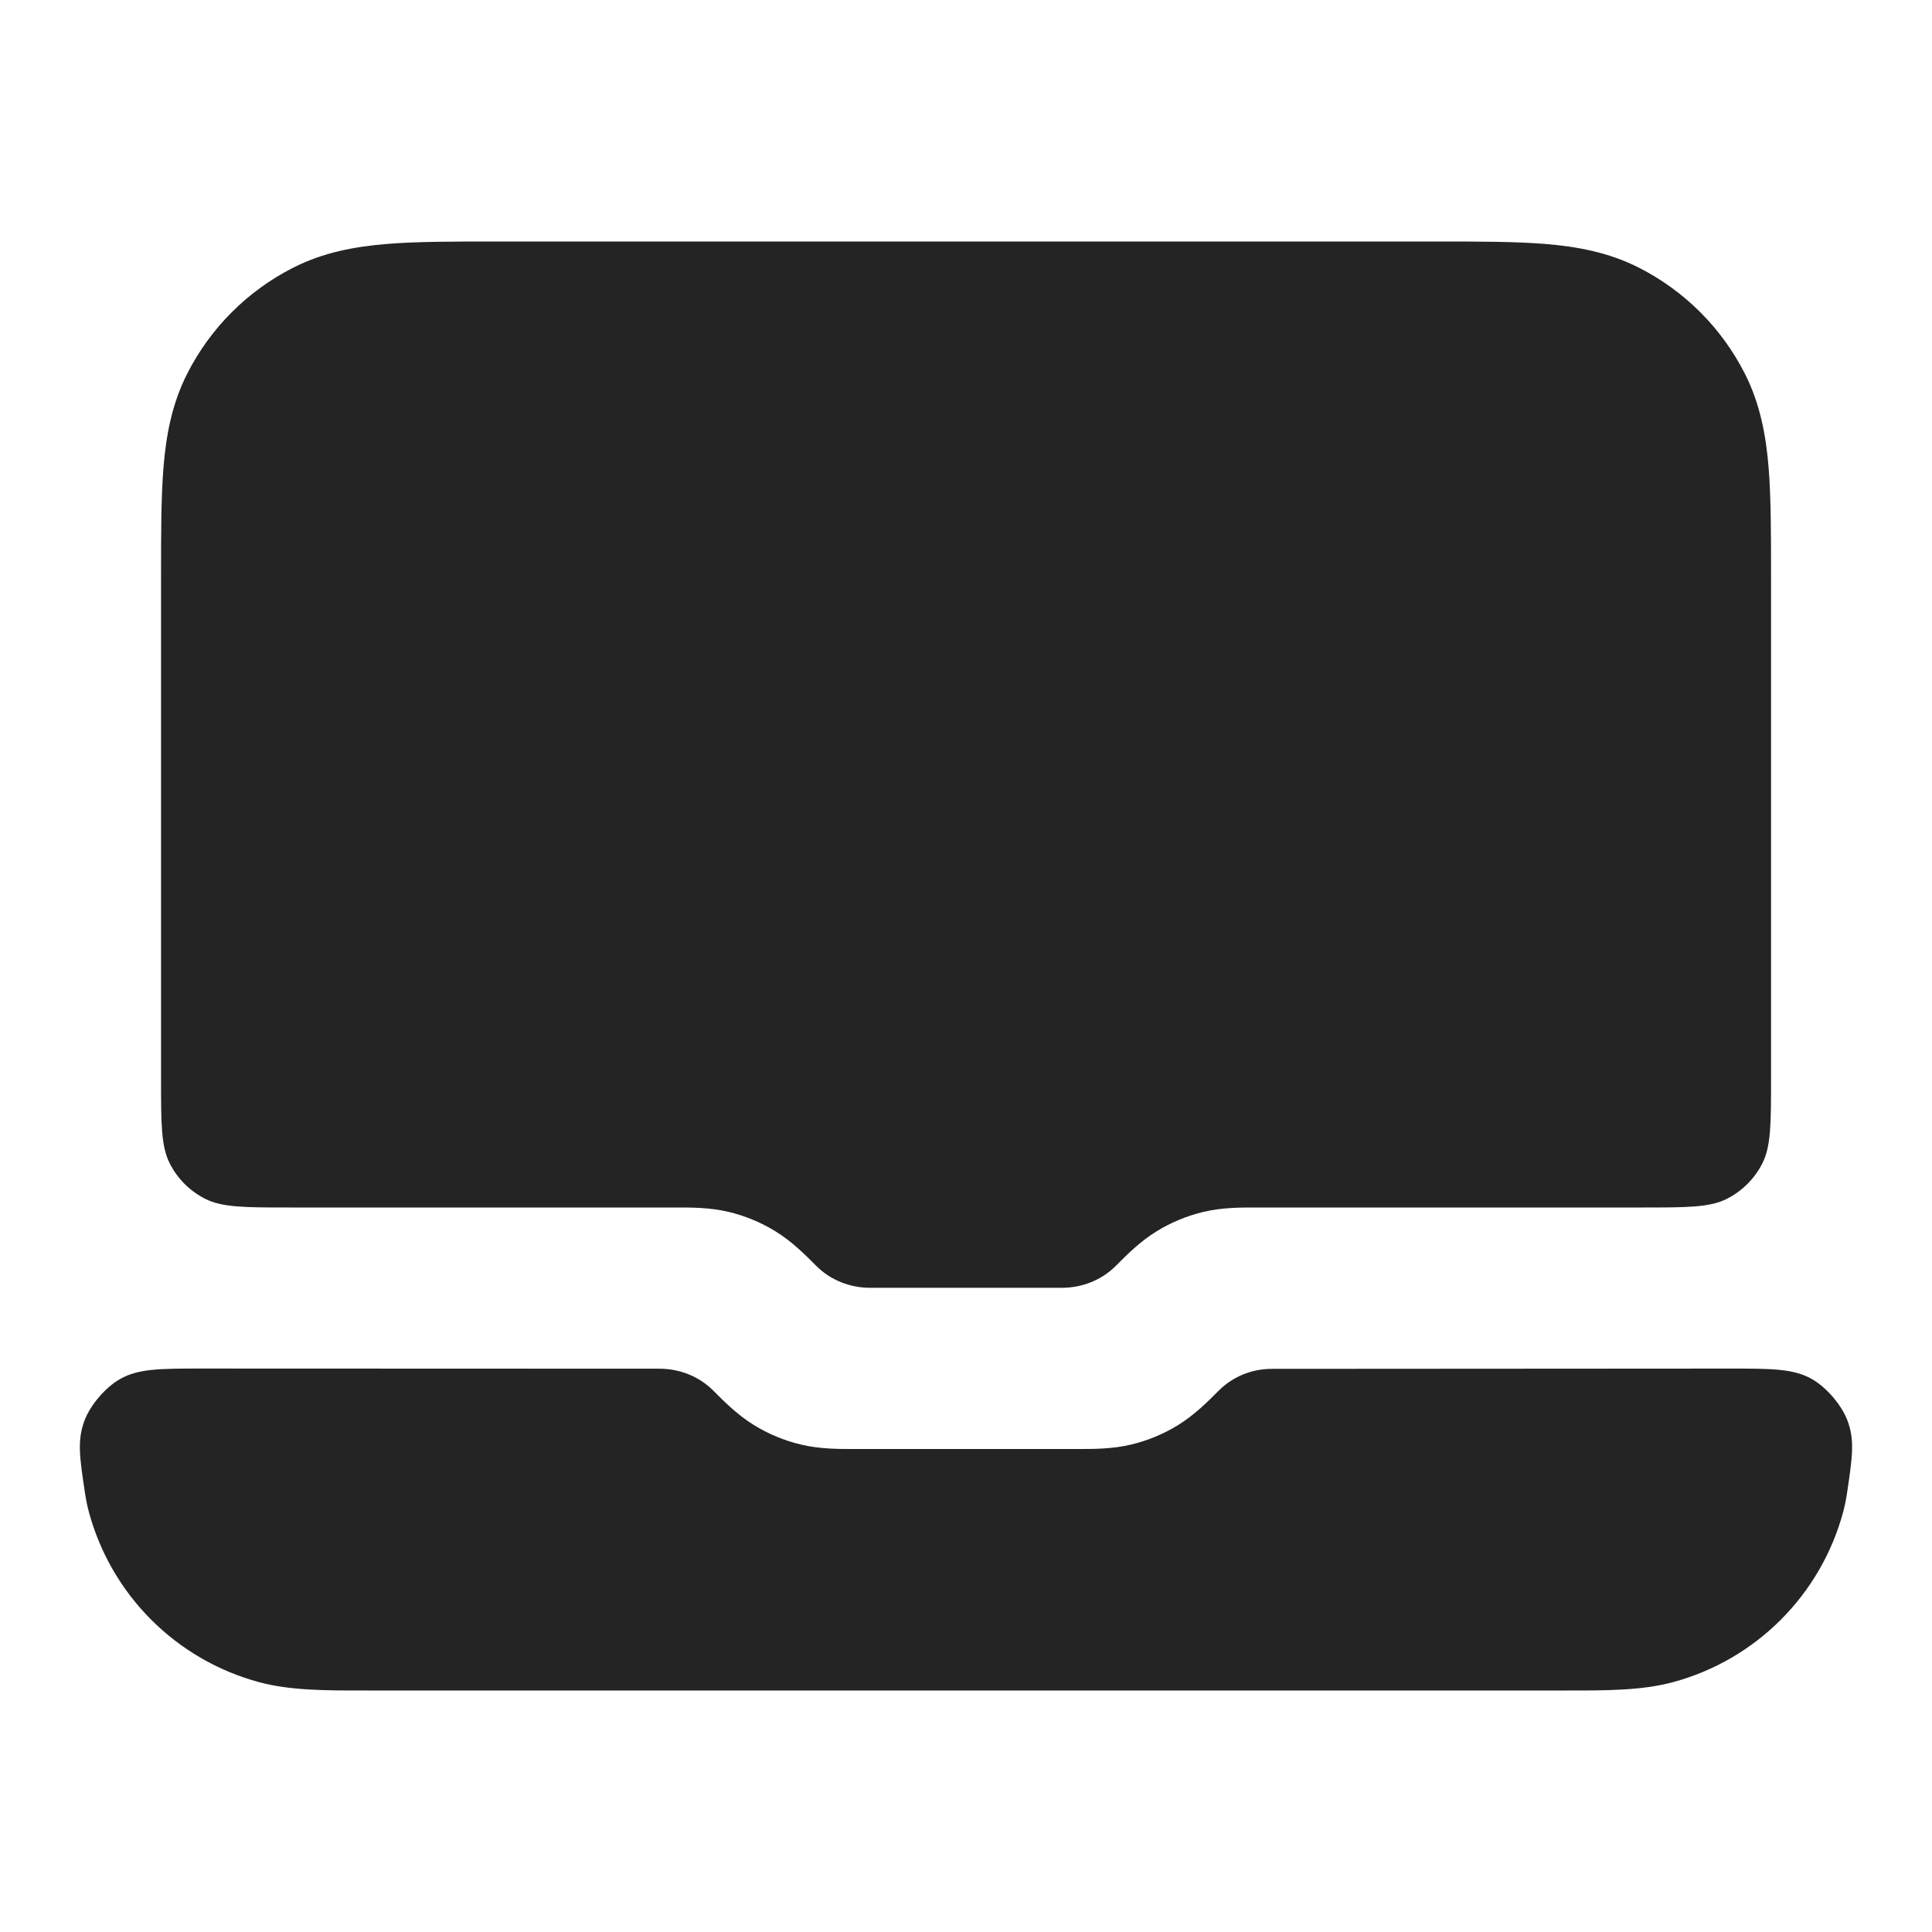
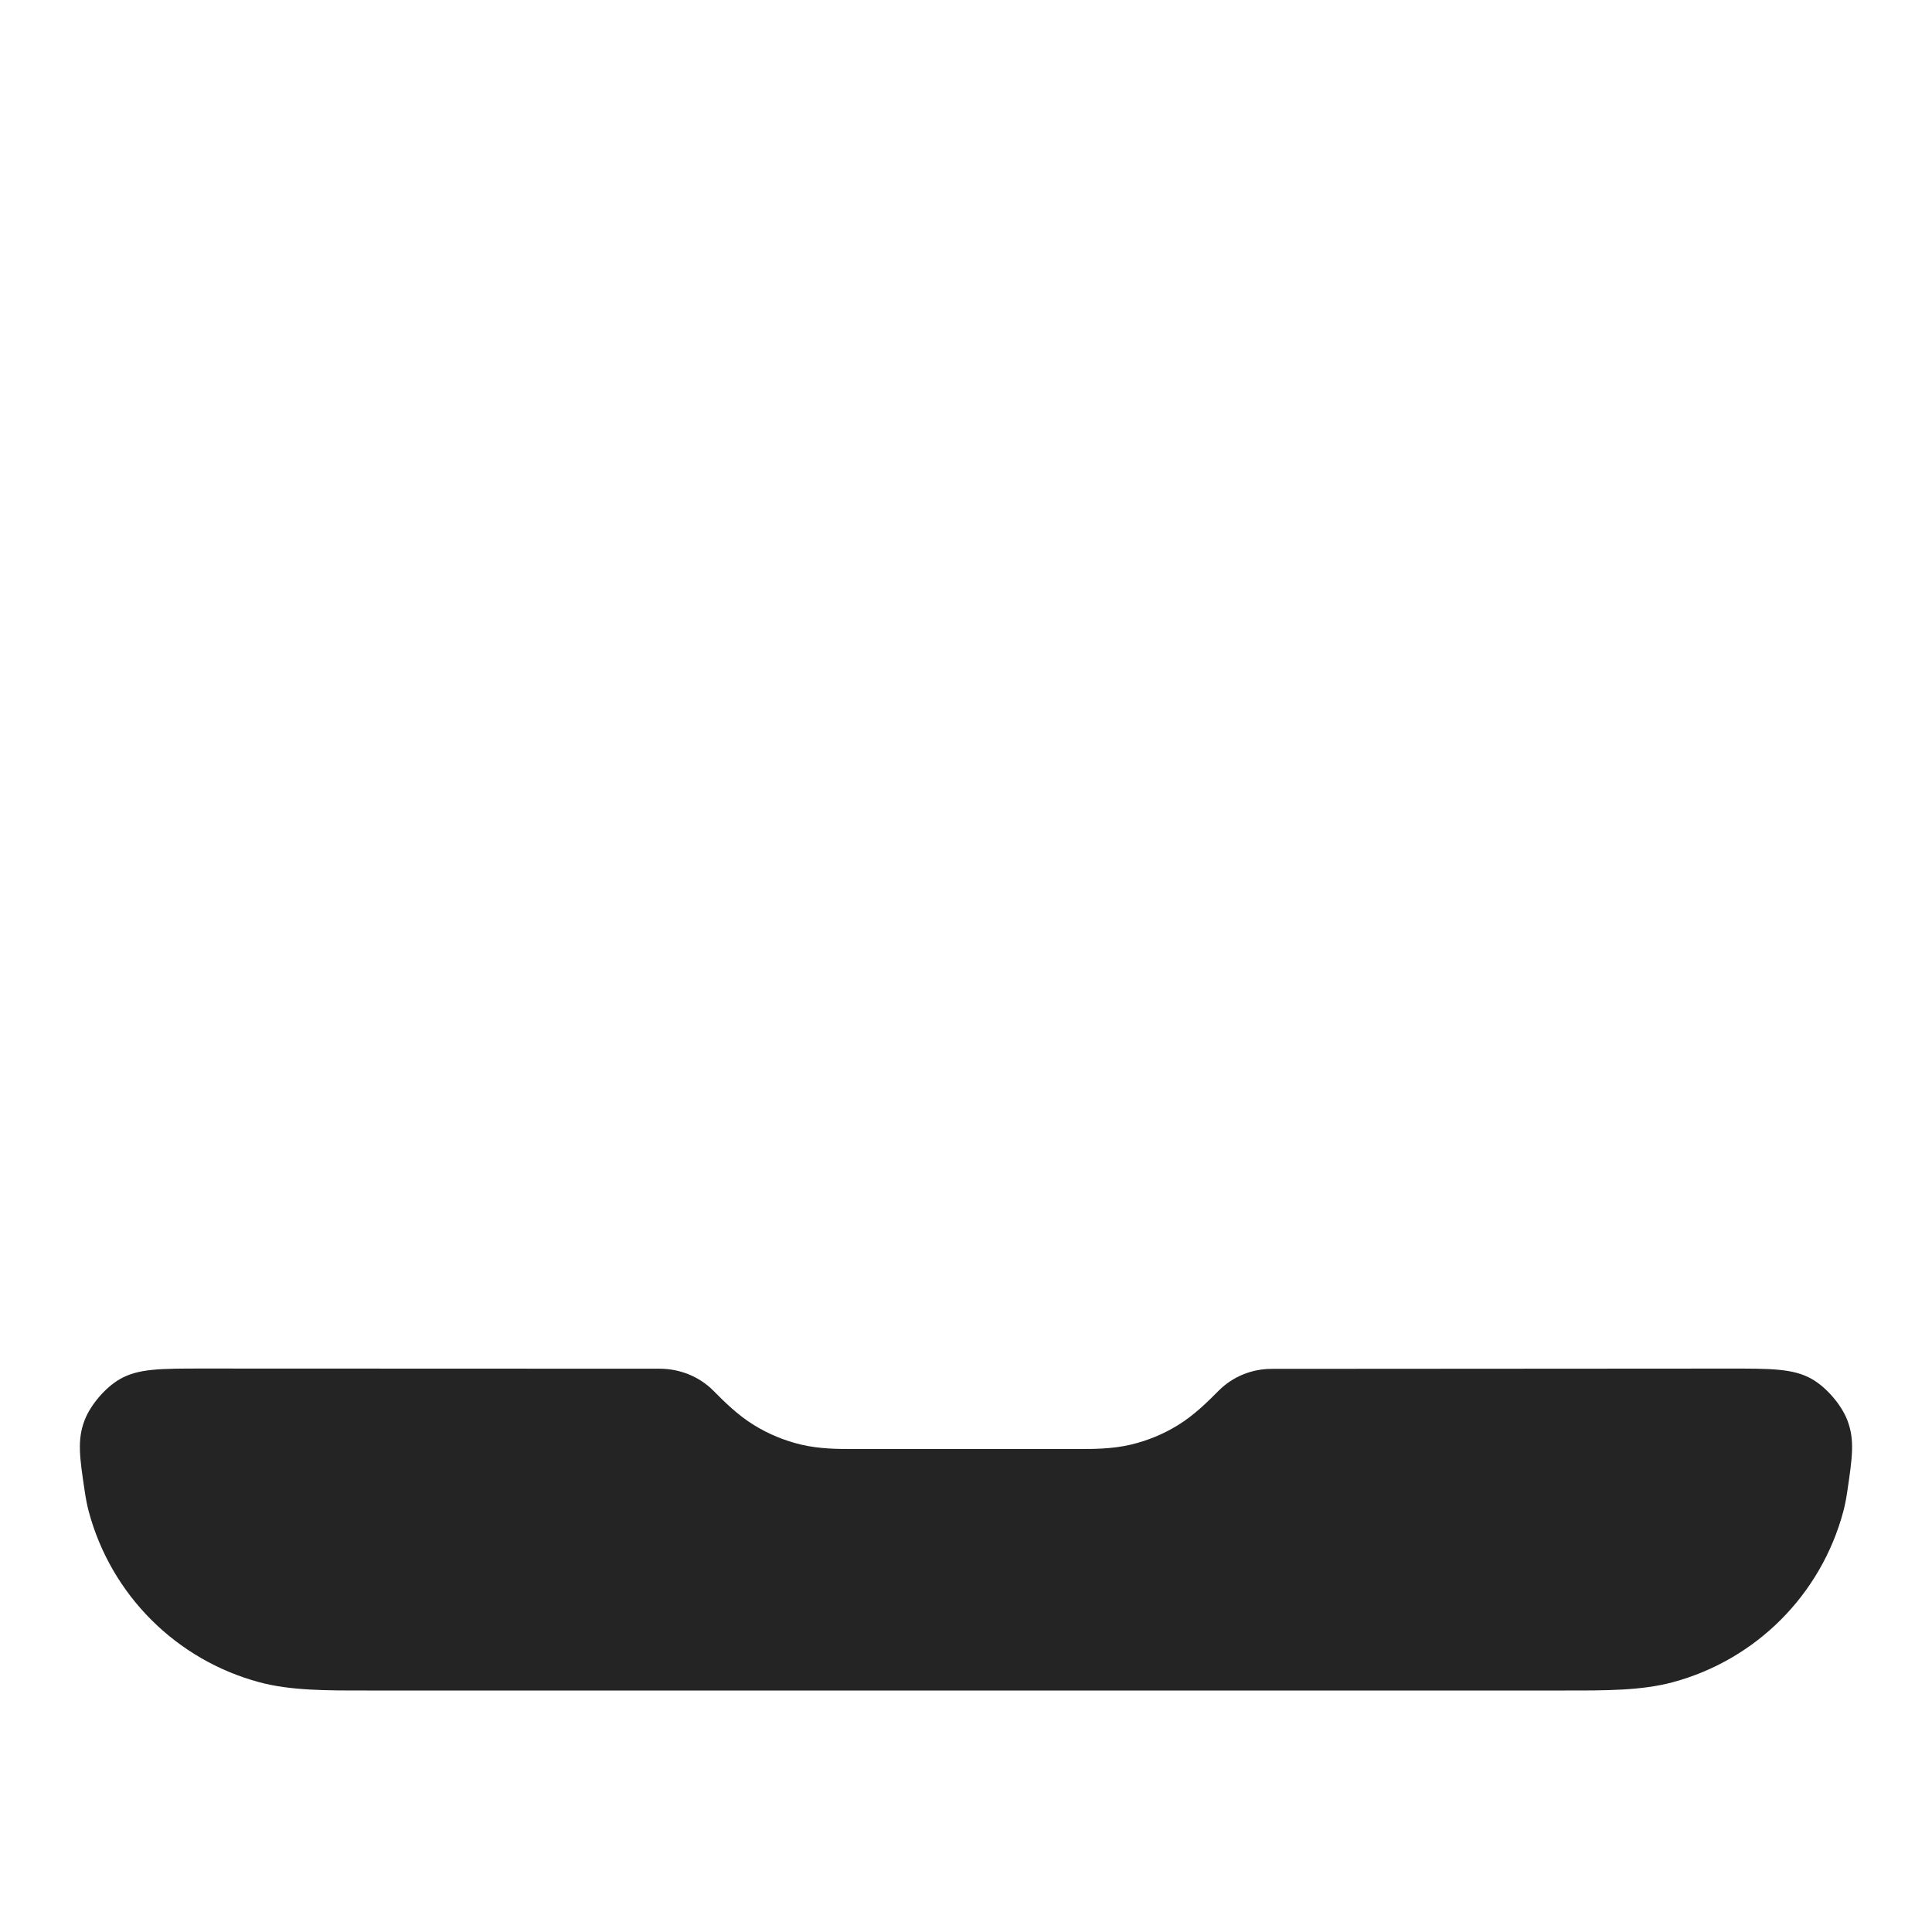
<svg xmlns="http://www.w3.org/2000/svg" width="48" height="48" viewBox="0 0 48 48" fill="none">
-   <path d="M12.324 6H35.678C36.732 6 37.642 6 38.391 6.061C39.181 6.126 39.968 6.268 40.725 6.654C41.854 7.229 42.772 8.147 43.347 9.276C43.732 10.033 43.875 10.819 43.94 11.61C44.001 12.359 44.001 13.269 44.001 14.323V26.8C44.001 27.92 44.001 28.48 43.783 28.908C43.591 29.284 43.285 29.59 42.909 29.782C42.481 30 41.921 30 40.801 30H31.326L31.224 30C30.844 29.999 30.366 29.997 29.895 30.11C29.487 30.208 29.097 30.37 28.739 30.589C28.326 30.842 27.989 31.181 27.721 31.451C27.368 31.805 26.883 31.995 26.383 31.995H21.618C21.118 31.995 20.634 31.805 20.28 31.451C20.012 31.181 19.675 30.842 19.262 30.589C18.904 30.37 18.514 30.208 18.106 30.11C17.636 29.997 17.157 29.999 16.777 30L16.675 30H7.201C6.081 30 5.521 30 5.093 29.782C4.716 29.59 4.41 29.284 4.219 28.908C4.001 28.48 4.001 27.92 4.001 26.8L4.001 14.323C4.001 13.269 4.001 12.359 4.062 11.61C4.127 10.819 4.269 10.033 4.655 9.276C5.23 8.147 6.148 7.229 7.277 6.654C8.034 6.268 8.82 6.126 9.611 6.061C10.36 6 11.269 6 12.324 6Z" fill="#252424" />
  <path d="M5.069 34.001C3.985 34.001 3.443 34 2.984 34.261C2.626 34.463 2.251 34.899 2.103 35.283C1.914 35.775 1.978 36.204 2.107 37.063C2.134 37.242 2.166 37.407 2.205 37.553C2.76 39.624 4.377 41.241 6.448 41.796C7.219 42.002 8.095 42.001 9.11 42H38.891C39.906 42.001 40.782 42.002 41.553 41.796C43.624 41.241 45.241 39.624 45.796 37.553C45.835 37.408 45.867 37.242 45.894 37.063C46.021 36.203 46.085 35.773 45.895 35.281C45.747 34.898 45.372 34.463 45.014 34.261C44.555 34.001 44.013 34.001 42.928 34.002L31.593 34.009C31.1 34.01 30.629 34.2 30.28 34.549C30.012 34.818 29.675 35.157 29.262 35.41C28.904 35.63 28.514 35.791 28.106 35.889C27.636 36.002 27.157 36.001 26.777 36L26.675 36H21.326L21.224 36C20.844 36.001 20.366 36.002 19.895 35.889C19.487 35.791 19.097 35.63 18.739 35.41C18.326 35.158 17.989 34.819 17.721 34.549C17.368 34.195 16.883 34.005 16.383 34.005L5.069 34.001Z" fill="#252424" />
</svg>